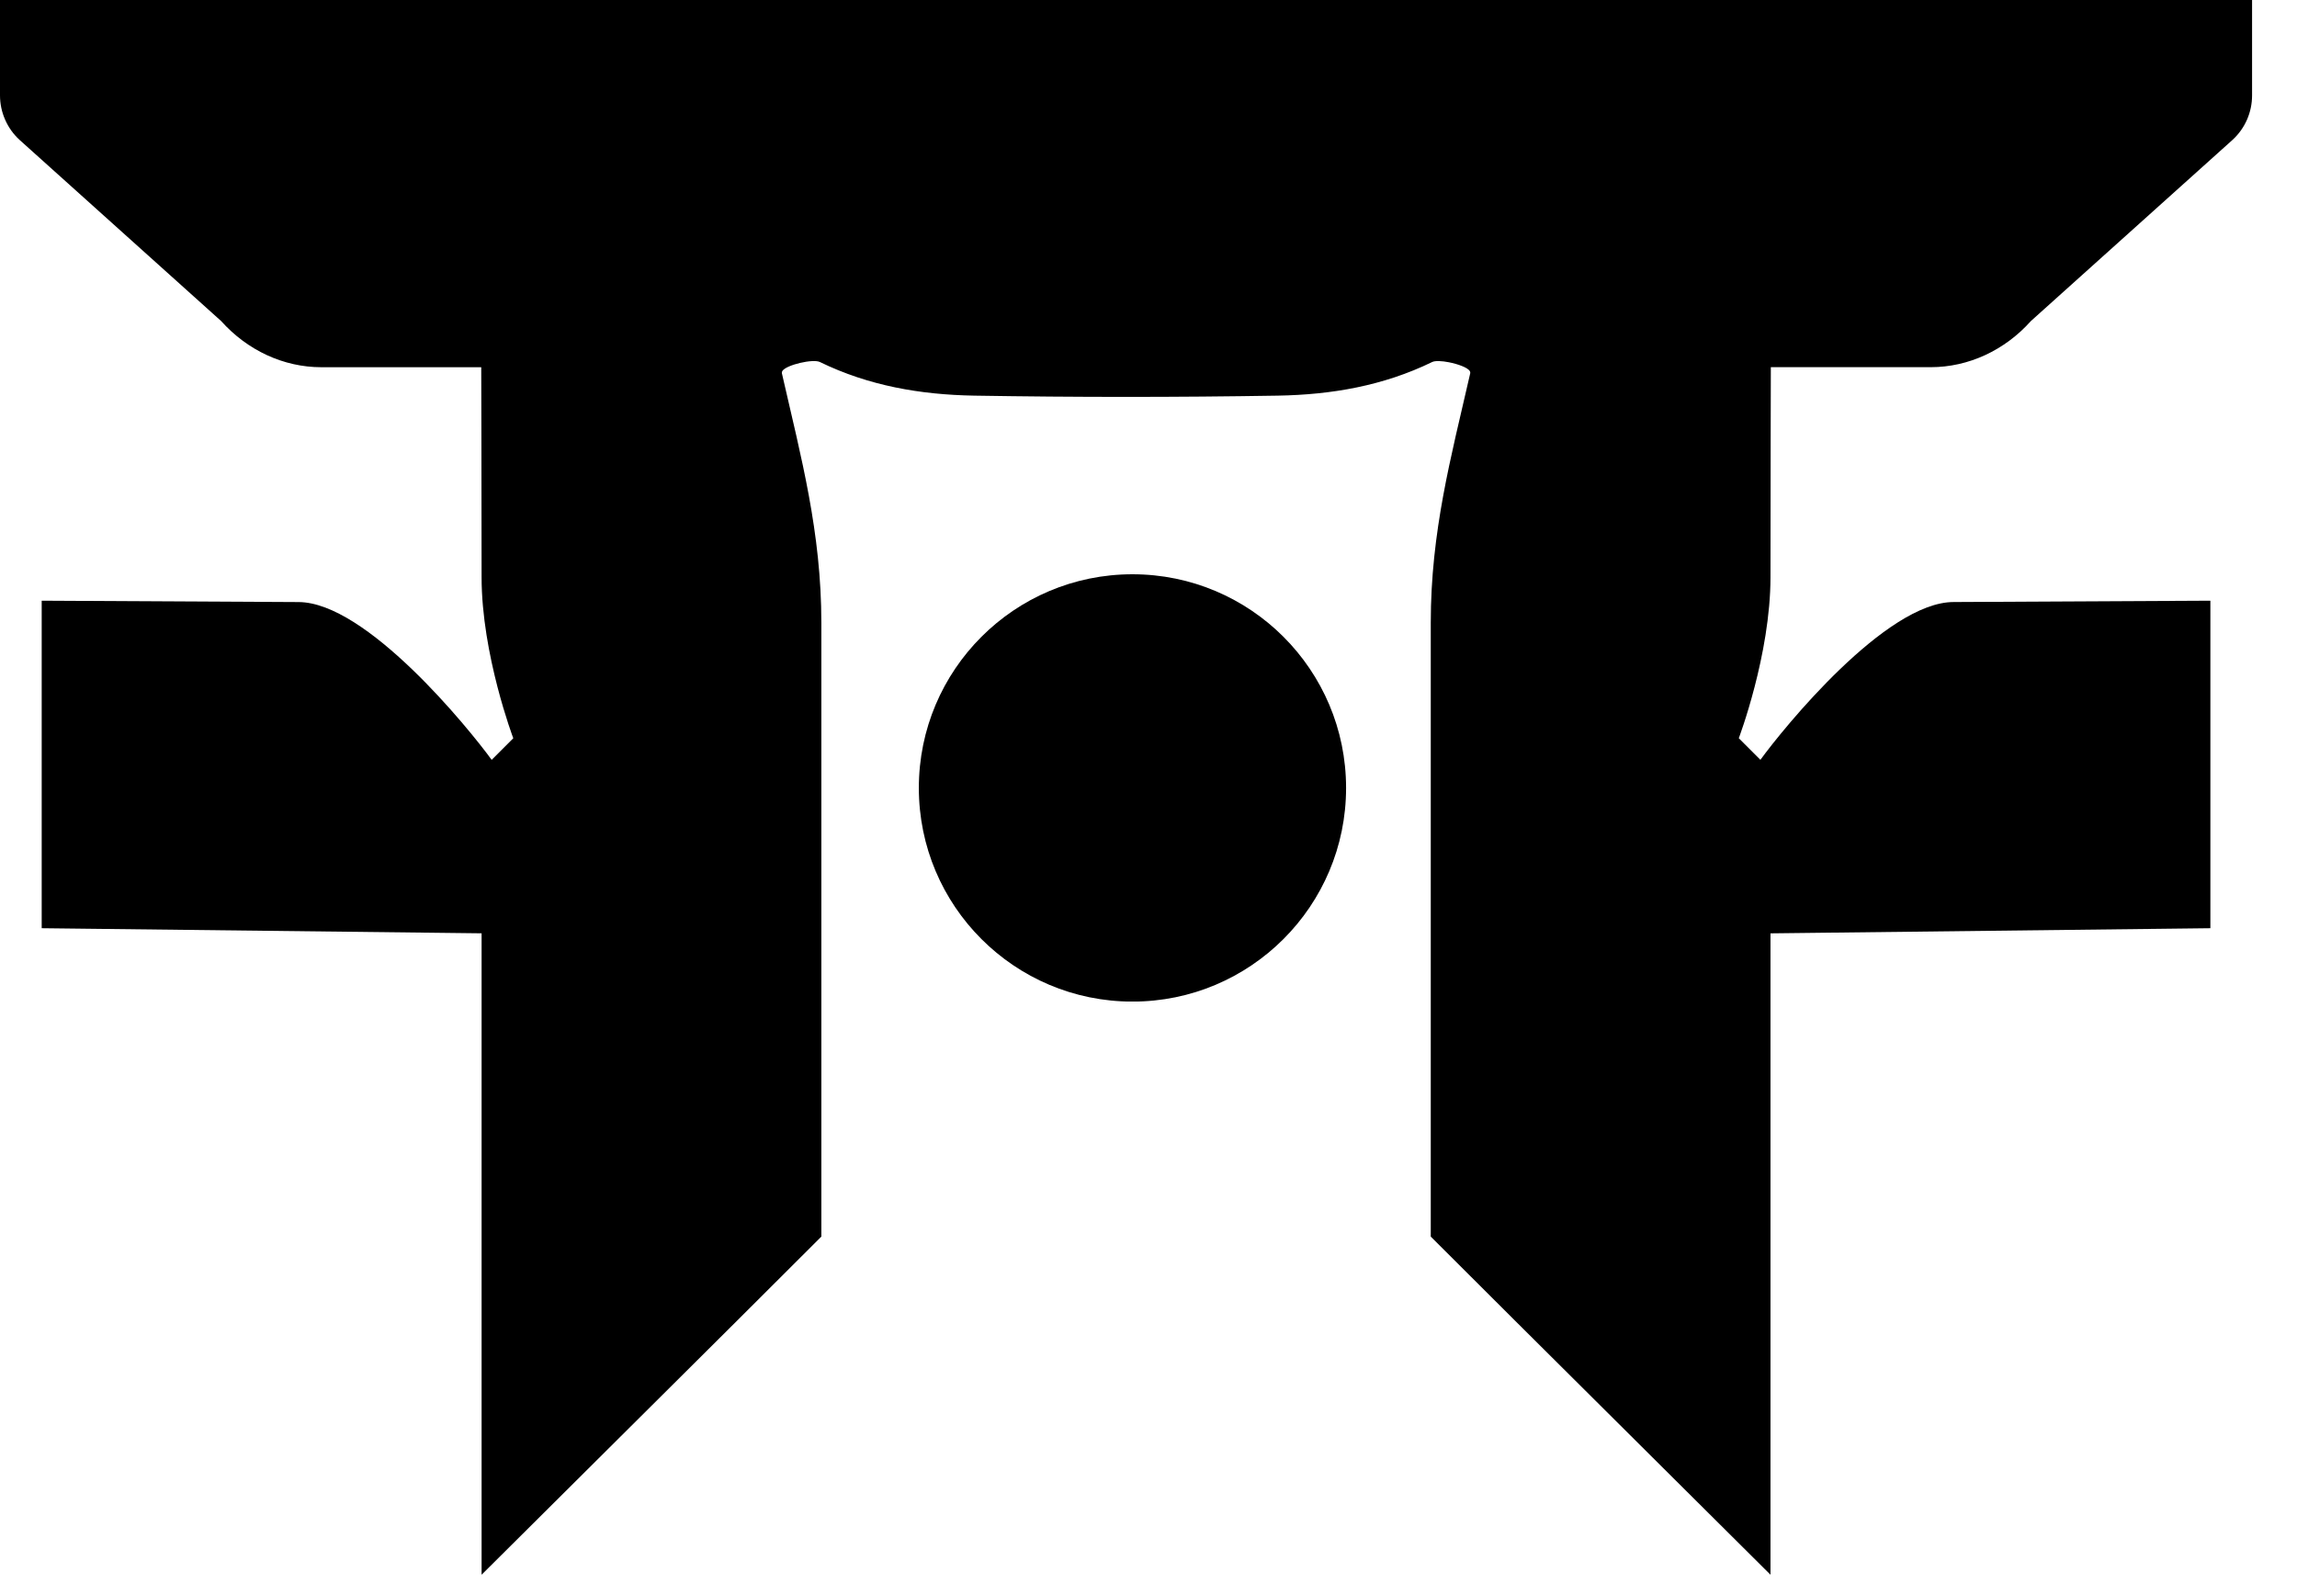
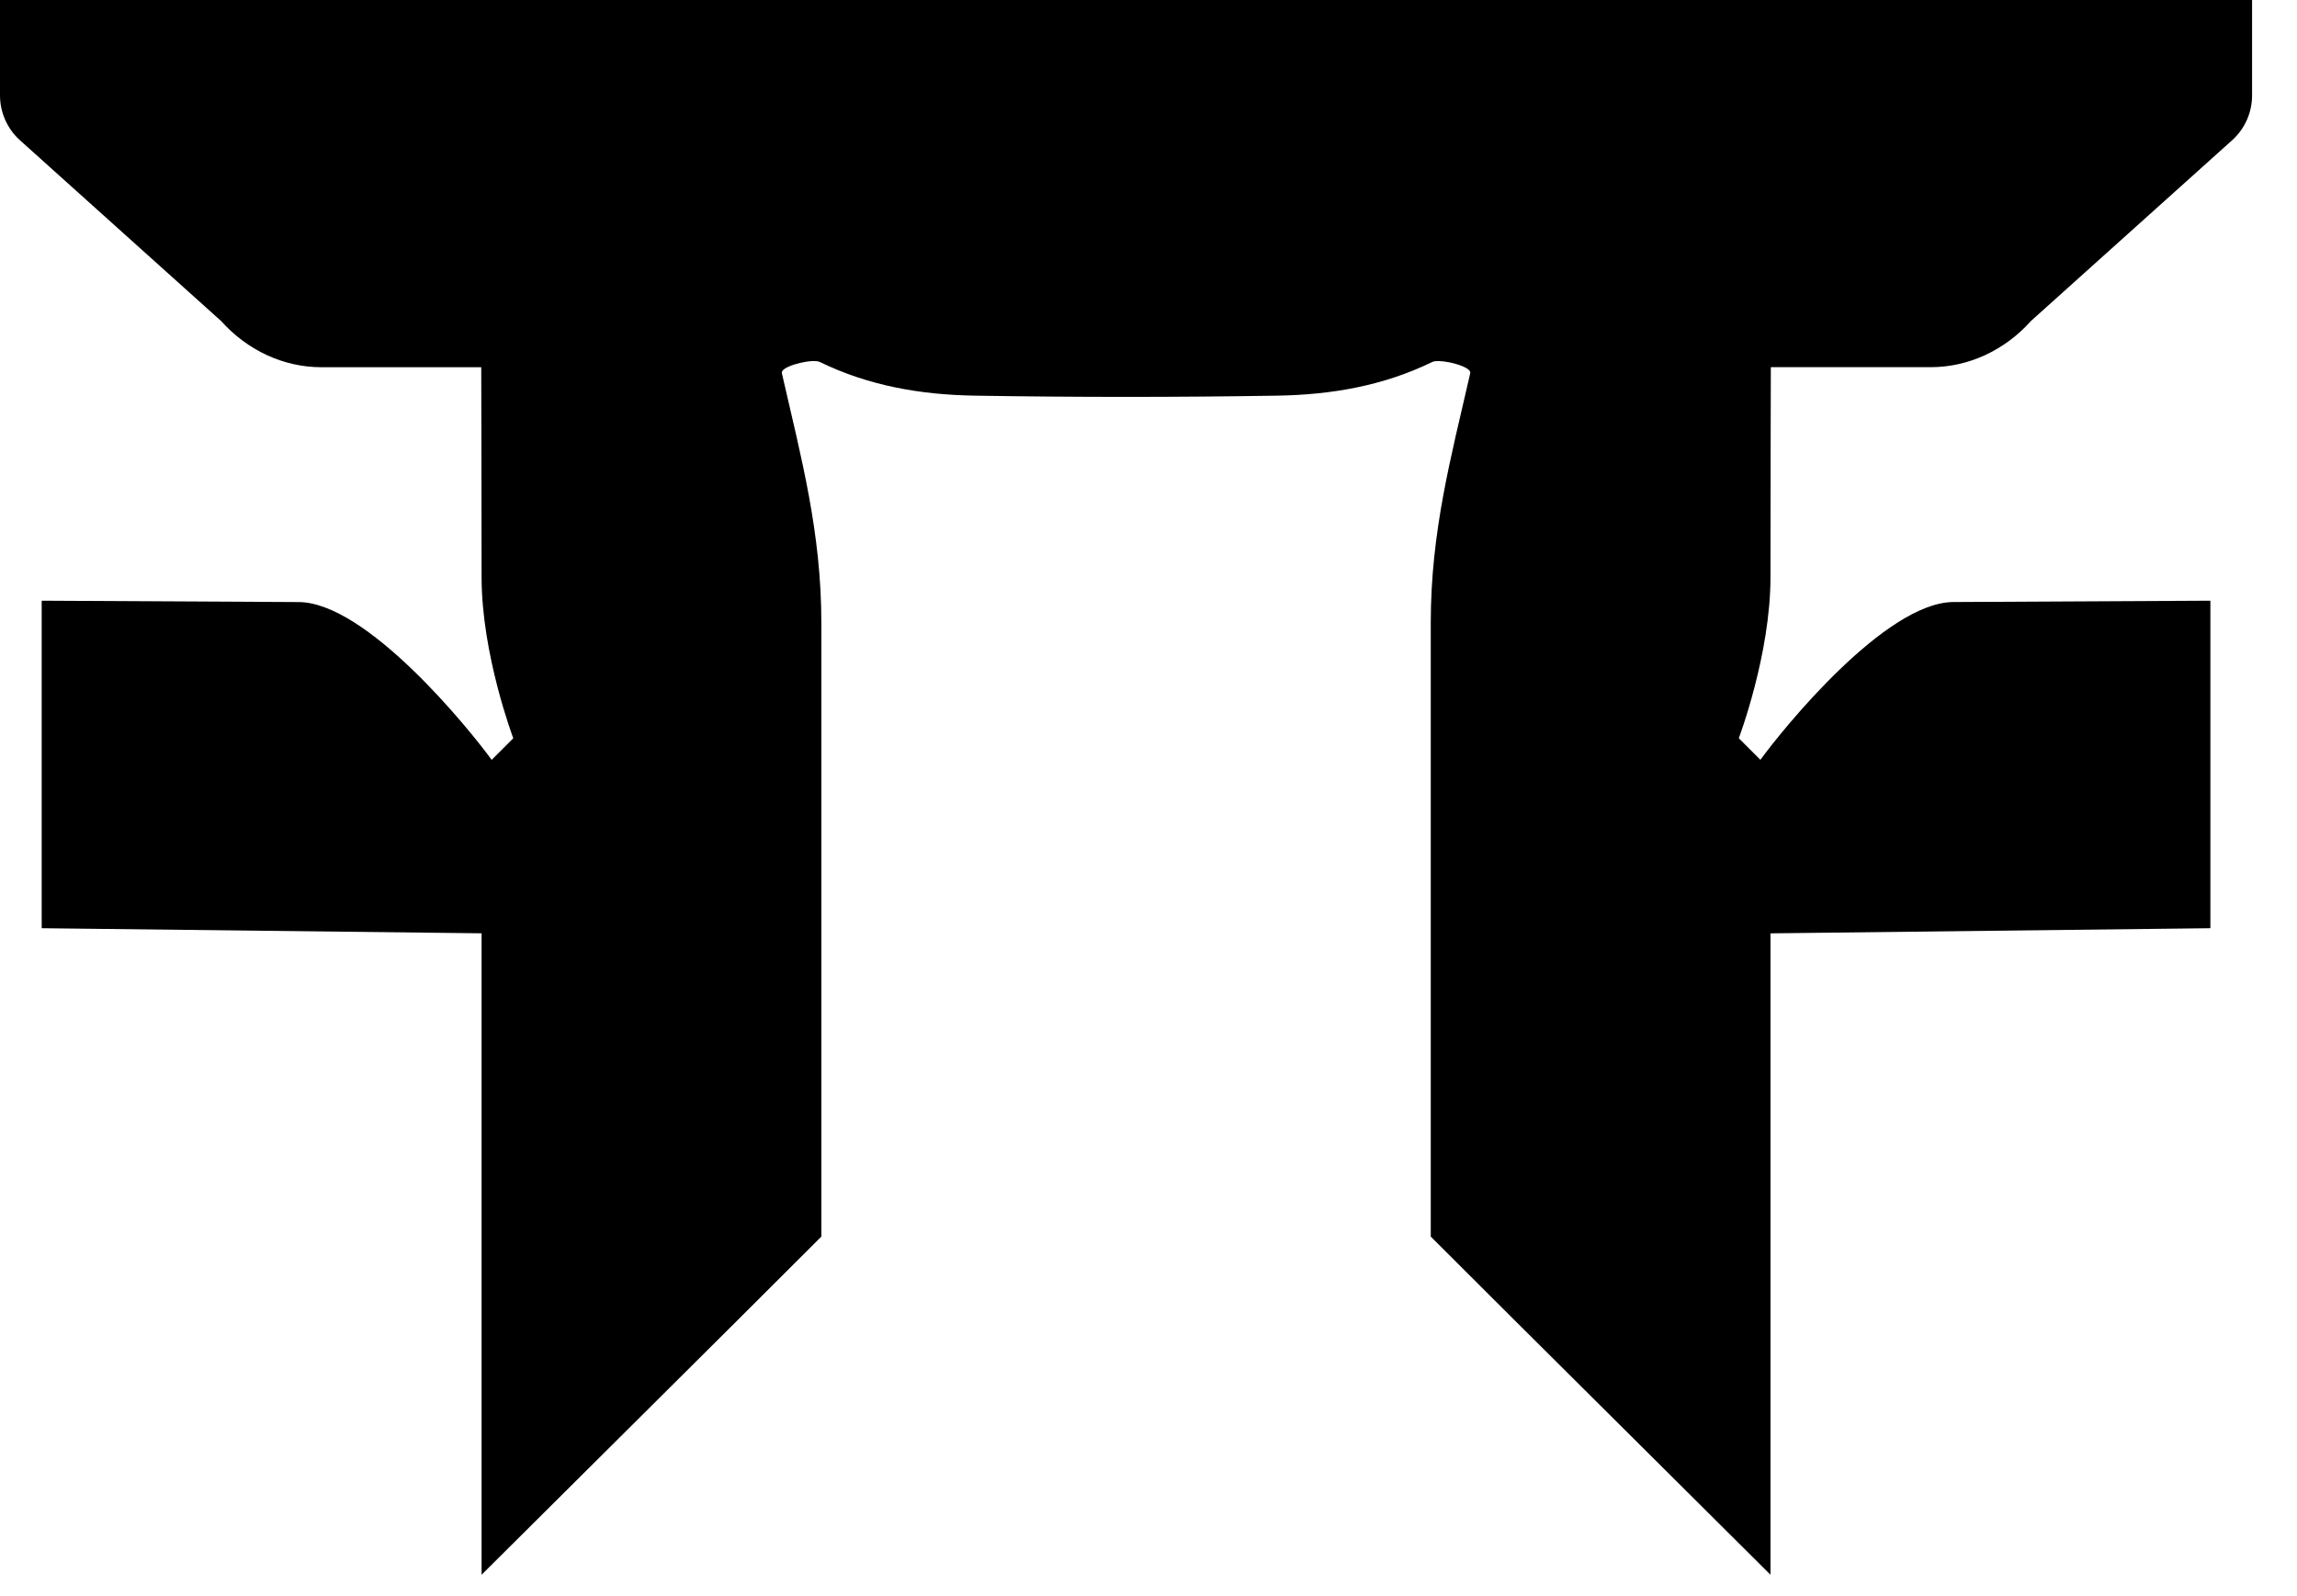
<svg xmlns="http://www.w3.org/2000/svg" fill="none" height="100%" overflow="visible" preserveAspectRatio="none" style="display: block;" viewBox="0 0 59 41" width="100%">
  <g id="Group 47220">
    <g id="Group 47218">
      <g clip-path="url(#clip0_0_1121)" id="svg-path (3) 1">
        <path d="M8.10623e-09 -1.08719e-07H57.846V2.45C57.846 2.665 57.802 2.877 57.716 3.073C57.63 3.27 57.504 3.446 57.346 3.591L52.166 8.245C51.49 9.001 50.559 9.431 49.593 9.431H45.485C45.485 9.431 45.476 12.836 45.476 14.825C45.476 16.814 44.662 18.961 44.662 18.961L45.217 19.516C45.811 18.7 48.437 15.463 50.182 15.463L56.775 15.429V23.841L45.476 23.973V40.447C42.569 37.55 39.652 34.663 36.75 31.762V15.999C36.75 13.652 37.271 11.743 37.75 9.646L37.751 9.641L37.754 9.629L37.757 9.615C37.762 9.6 37.765 9.585 37.765 9.569C37.763 9.554 37.758 9.54 37.751 9.527C37.691 9.438 37.445 9.349 37.212 9.304C37.033 9.269 36.861 9.261 36.785 9.299C35.532 9.91 34.201 10.138 32.821 10.162C30.222 10.205 27.622 10.205 25.022 10.162C23.643 10.138 22.314 9.909 21.061 9.299C20.886 9.211 20.201 9.37 20.096 9.527C20.07 9.571 20.087 9.598 20.096 9.642L20.097 9.646C20.576 11.742 21.097 13.673 21.097 15.999V31.762C18.195 34.664 15.278 37.55 12.37 40.447V23.972L1.071 23.841V15.429L7.664 15.464C9.408 15.464 12.035 18.701 12.629 19.517L13.184 18.962C13.184 18.962 12.37 16.814 12.37 14.826C12.37 12.837 12.361 9.432 12.361 9.432H8.252C7.287 9.432 6.356 9.001 5.68 8.246L0.5 3.591C0.342 3.446 0.217 3.27 0.131 3.073C0.045 2.877 0 2.665 0 2.45L8.10623e-09 -1.08719e-07Z" fill="black" id="Vector" />
        <g clip-path="url(#clip1_0_1121)" id="svg-path (4) 1">
-           <path d="M29.088 25.726C32.118 25.726 34.575 23.269 34.575 20.238C34.575 17.207 32.118 14.75 29.088 14.75C26.057 14.75 23.601 17.207 23.601 20.238C23.601 23.269 26.057 25.726 29.088 25.726Z" fill="black" id="Vector_2" />
+           <path d="M29.088 25.726C32.118 25.726 34.575 23.269 34.575 20.238C26.057 14.75 23.601 17.207 23.601 20.238C23.601 23.269 26.057 25.726 29.088 25.726Z" fill="black" id="Vector_2" />
        </g>
      </g>
    </g>
  </g>
  <defs>
    <clipPath id="clip0_0_1121">
      <rect fill="white" height="40.707" width="58.215" />
    </clipPath>
    <clipPath id="clip1_0_1121">
-       <rect fill="white" height="10.974" transform="translate(23.601 14.75)" width="10.974" />
-     </clipPath>
+       </clipPath>
  </defs>
</svg>